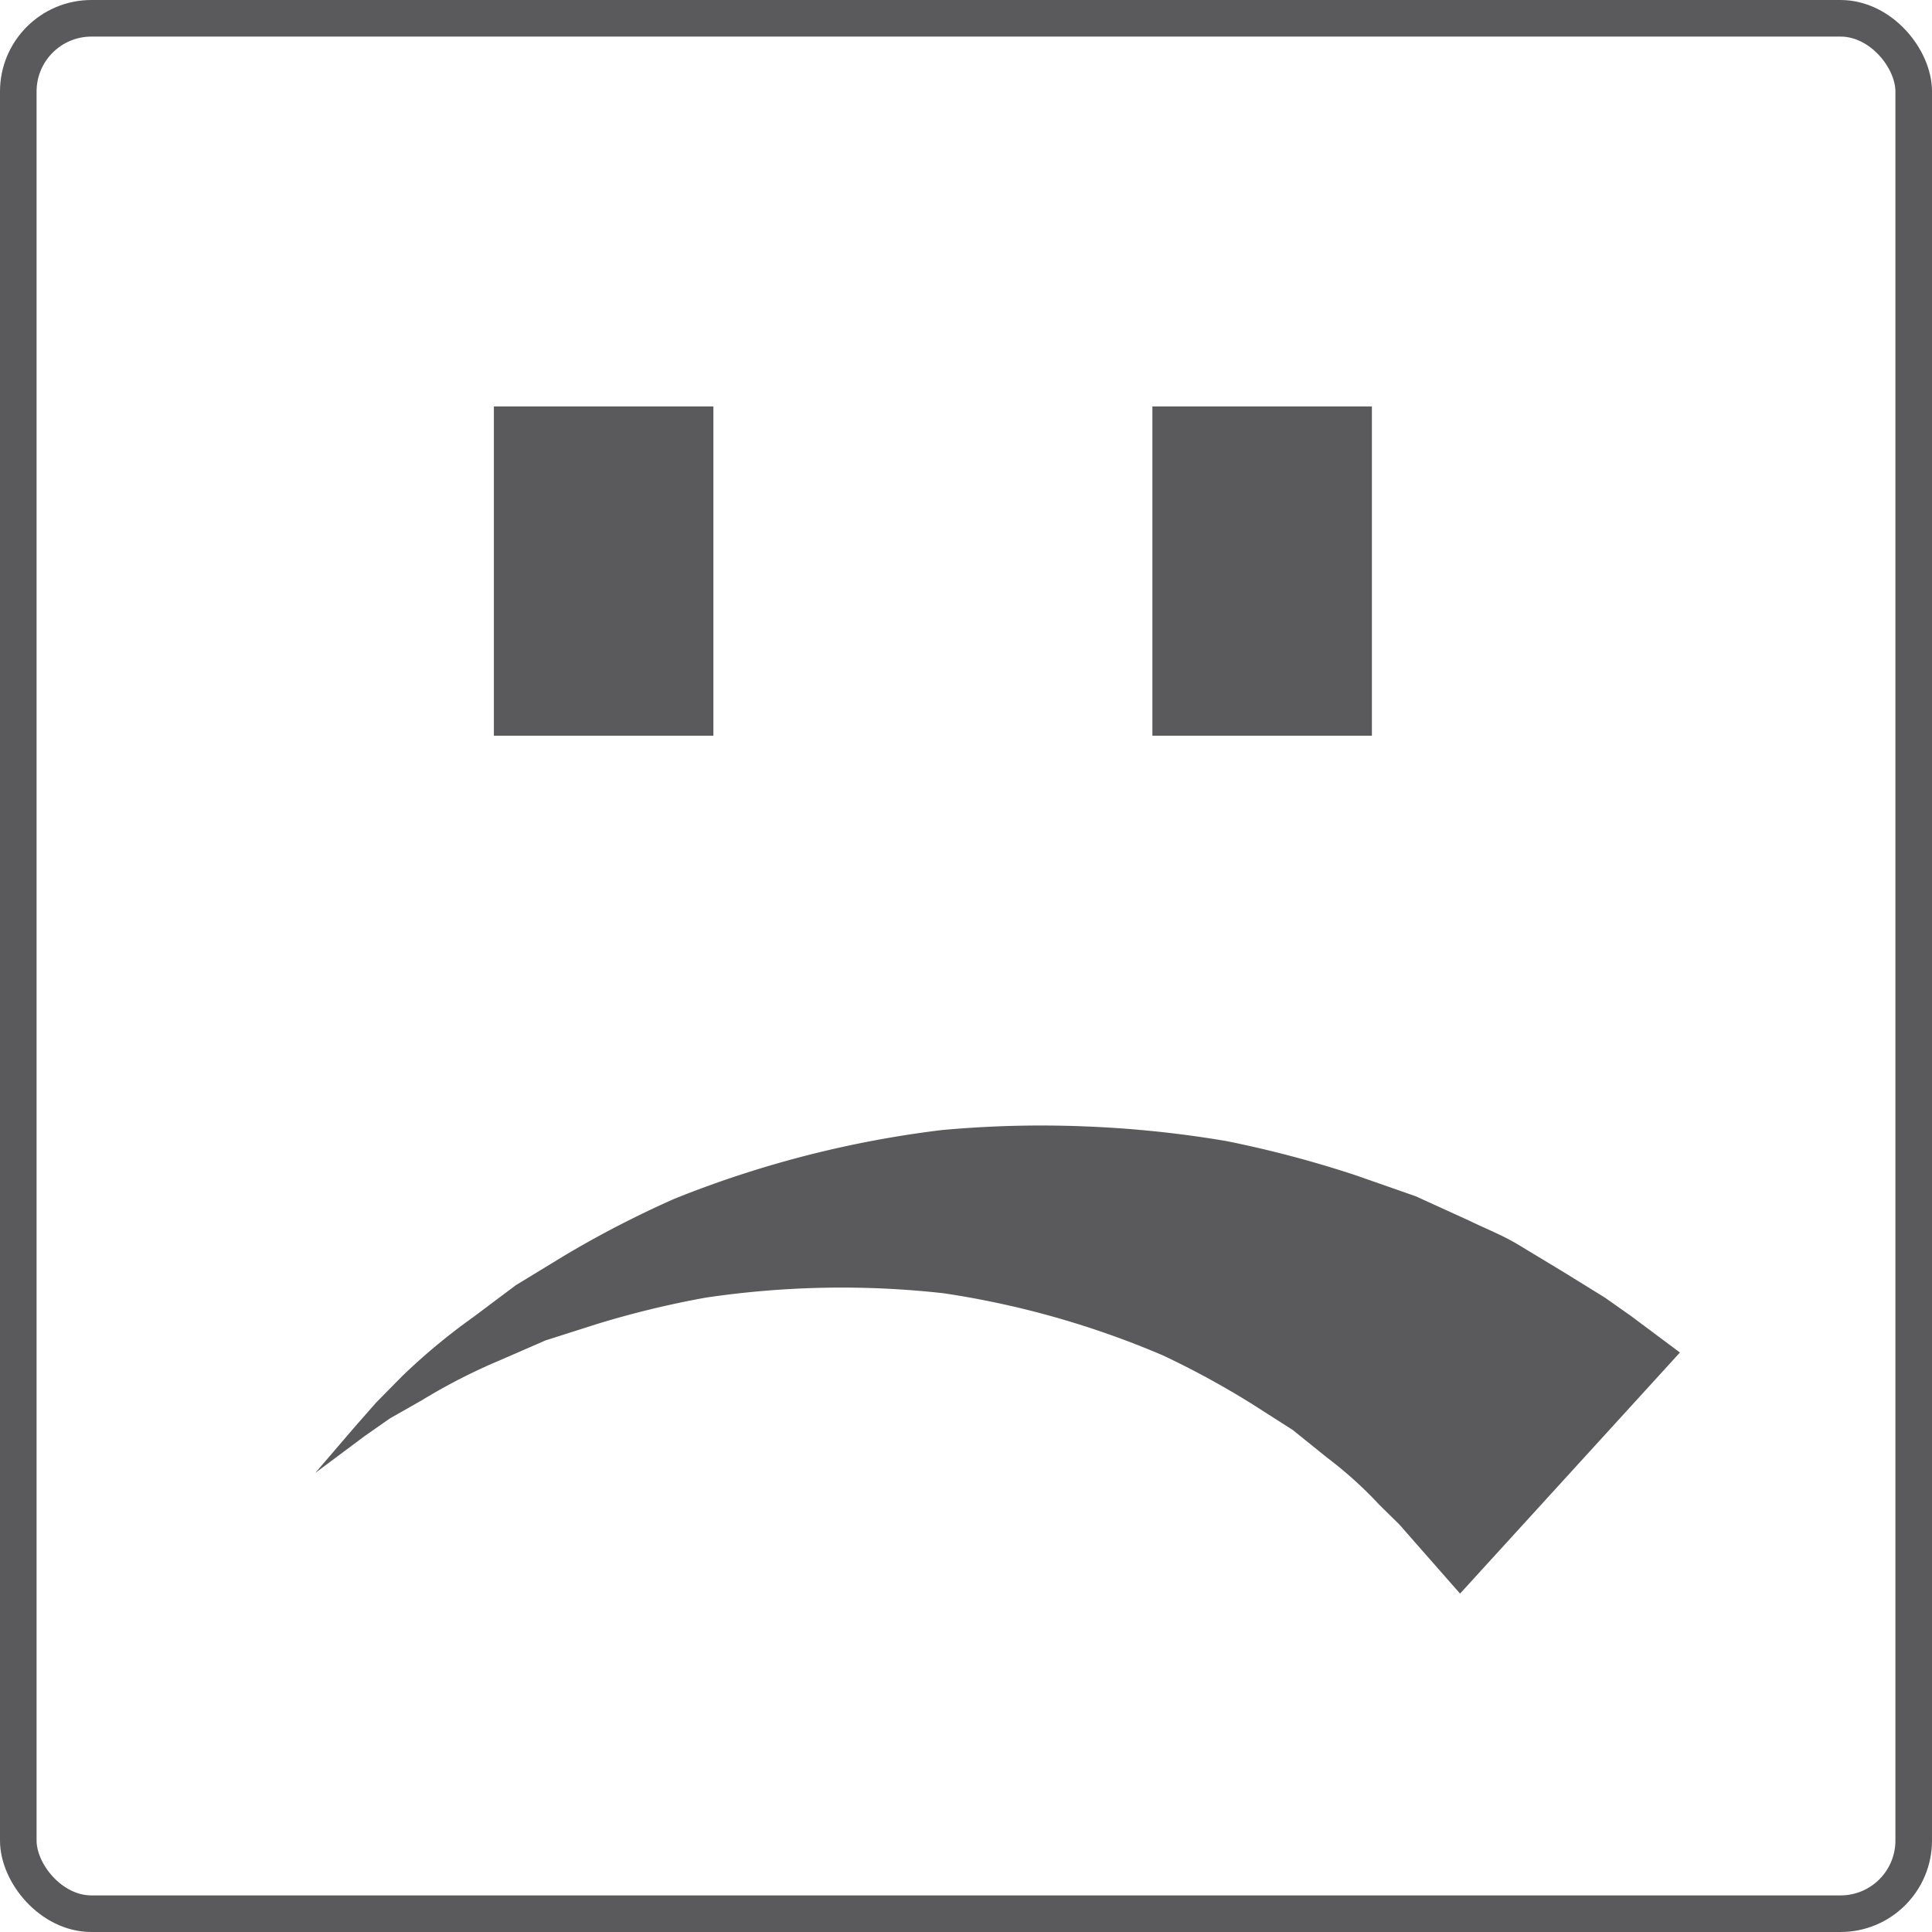
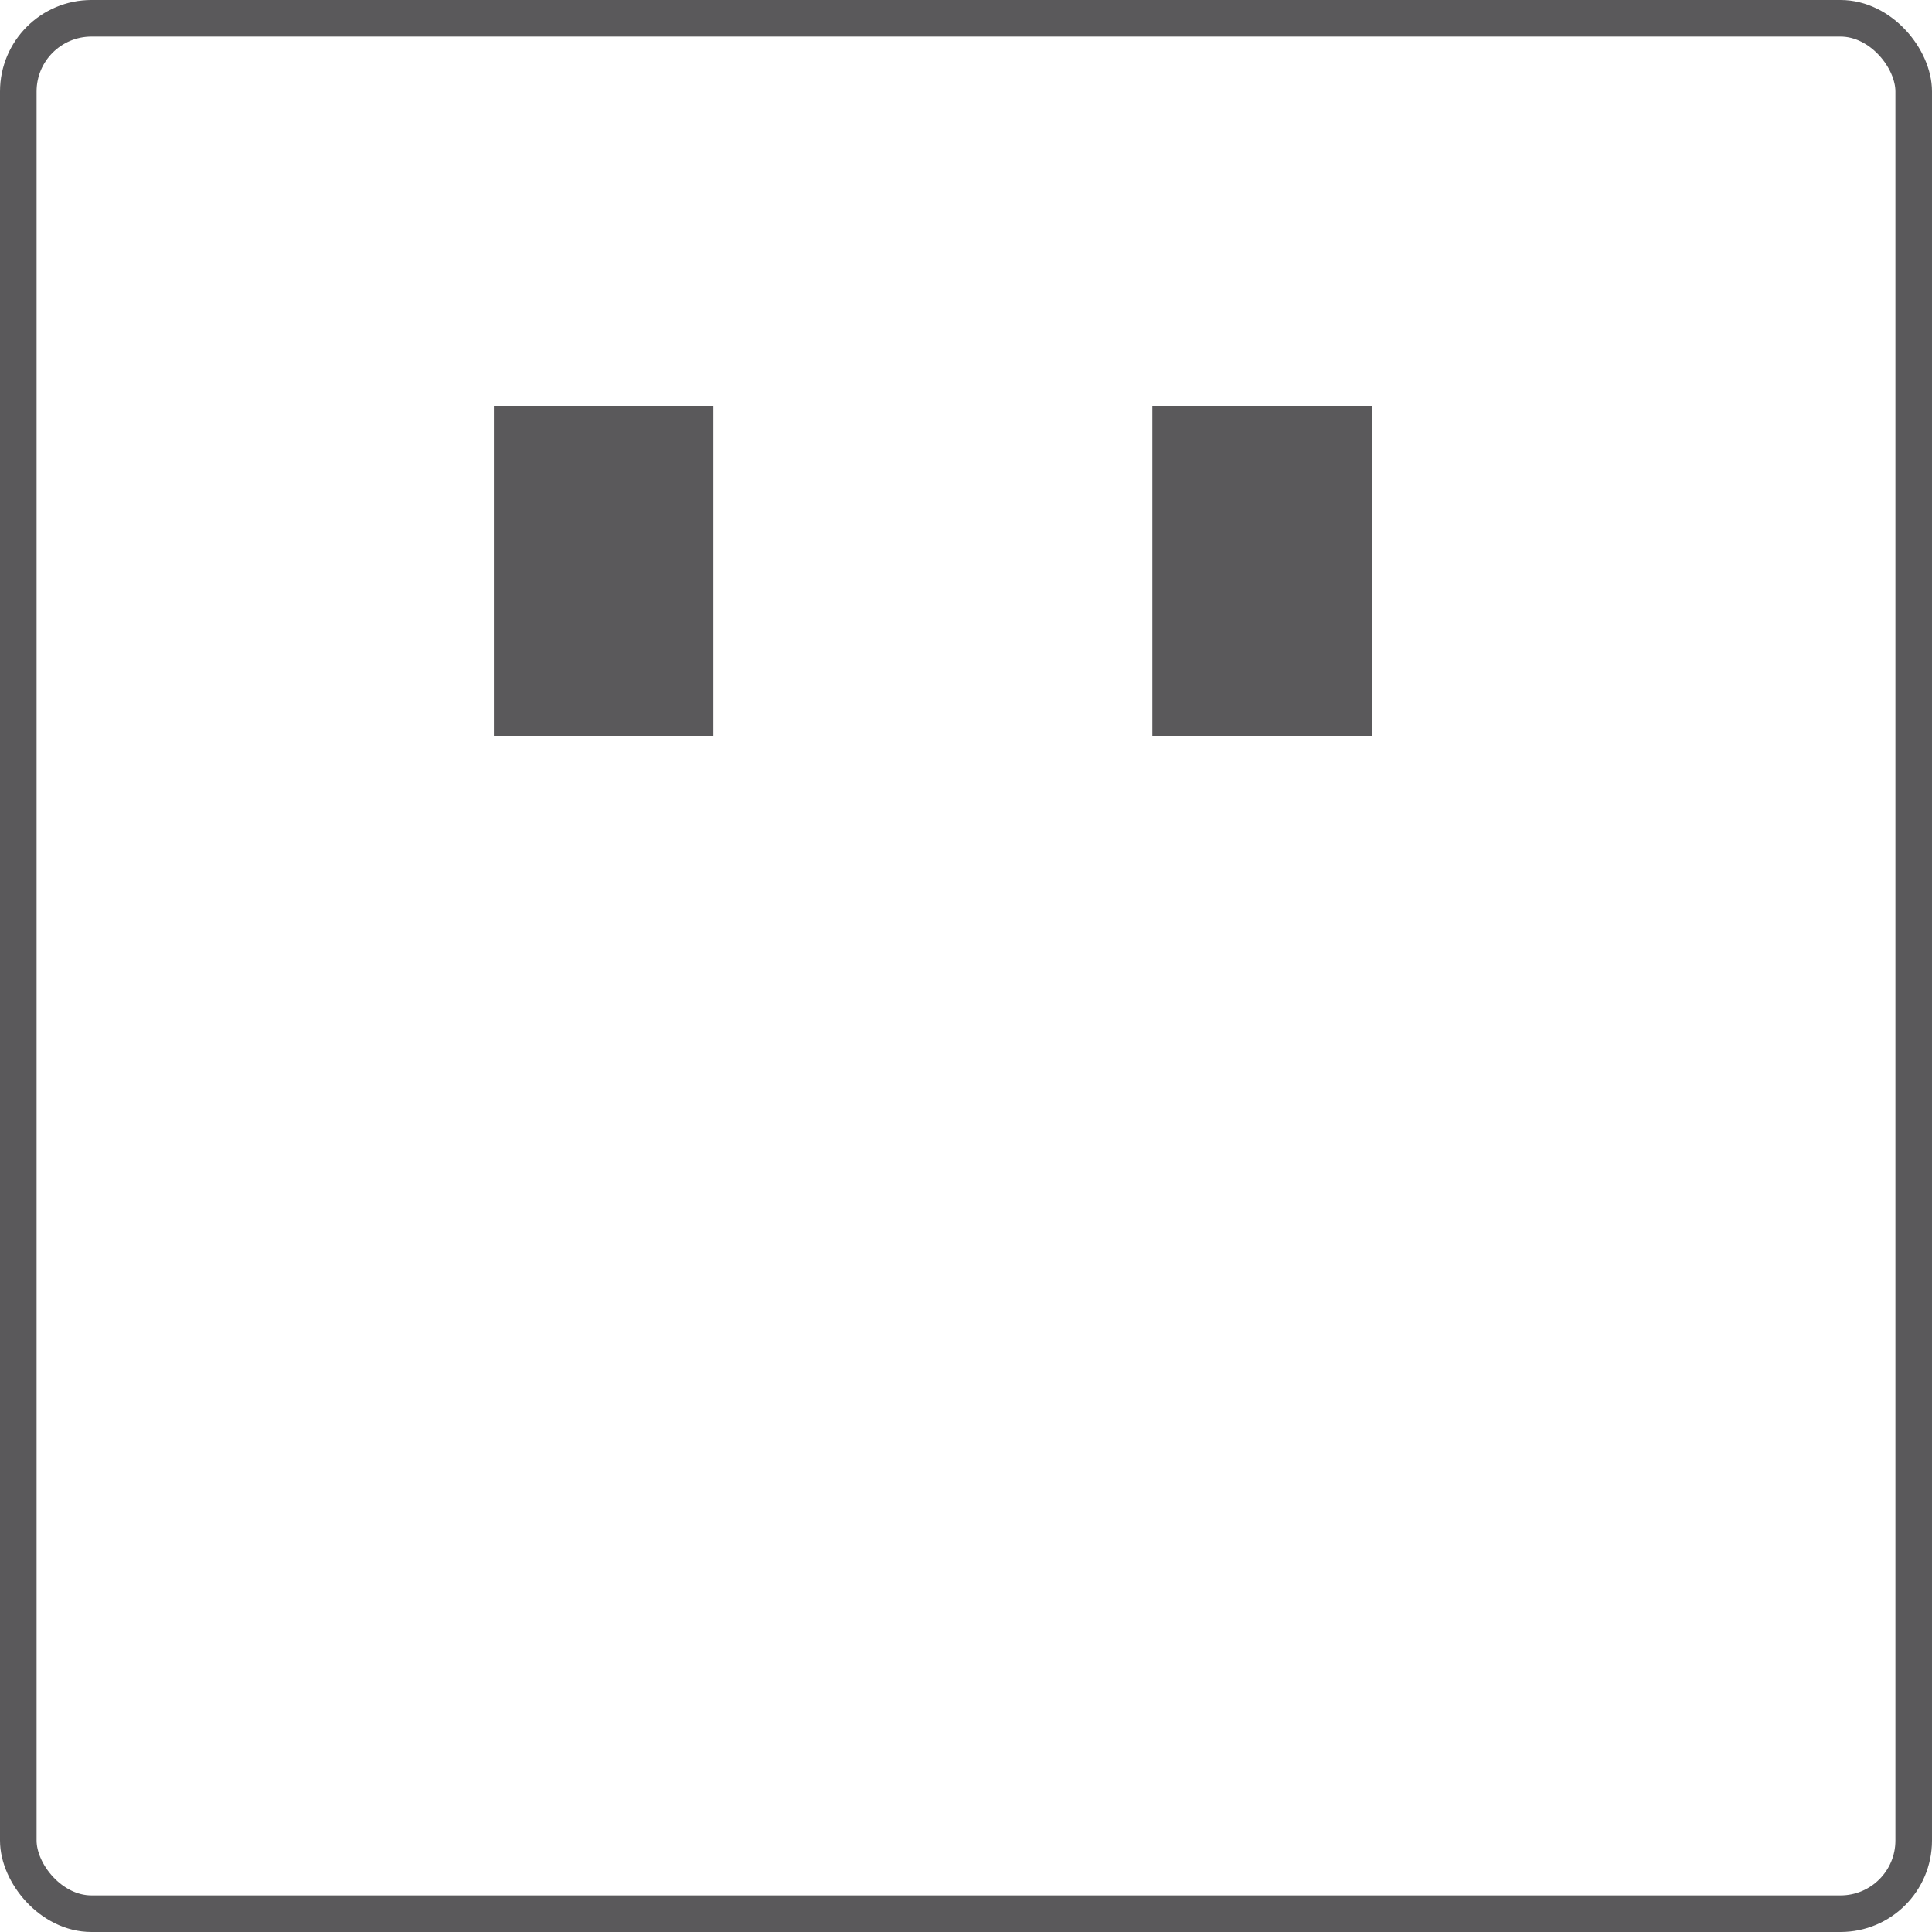
<svg xmlns="http://www.w3.org/2000/svg" id="Warstwa_1" data-name="Warstwa 1" viewBox="0 0 52.81 52.81">
  <defs>
    <style>
      .cls-1 {
        fill: #5a595b;
      }

      .cls-2, .cls-3 {
        fill: none;
        stroke: #5a595b;
        stroke-miterlimit: 10;
      }

      .cls-3 {
        stroke-width: 6px;
      }
    </style>
  </defs>
  <title>cw</title>
-   <path class="cls-1" d="M39.91,43.56l-1.09-1.24-0.57-.65-0.54-.53a11,11,0,0,0-1.44-1.3l-0.93-.75-1.08-.69a23.55,23.55,0,0,0-2.47-1.35,24.37,24.37,0,0,0-6-1.7,25.08,25.08,0,0,0-3.27-.15,25.46,25.46,0,0,0-3.23.27,25.78,25.78,0,0,0-3,.73l-1.38.44-1.24.54a15.94,15.94,0,0,0-2.13,1.09l-0.88.5-0.7.49-1.34,1L9.7,39l0.58-.66L11,37.61A17,17,0,0,1,12.94,36l1.16-.87,1.33-.81a28.09,28.09,0,0,1,3-1.55,28.88,28.88,0,0,1,7.31-1.88,29.56,29.56,0,0,1,3.93-.1,30,30,0,0,1,3.85.4,30.25,30.25,0,0,1,3.55.94l1.63,0.57,1.47,0.67c0.47,0.23.92,0.4,1.36,0.67l1.24,0.75,1.1,0.68,0.71,0.5,1.34,1Z" />
  <rect class="cls-2" x="0.5" y="0.5" width="51.81" height="51.81" rx="2" ry="2" />
  <line class="cls-3" x1="16.5" y1="11.11" x2="16.5" y2="20.11" />
  <line class="cls-3" x1="34.5" y1="11.11" x2="34.5" y2="20.11" />
</svg>